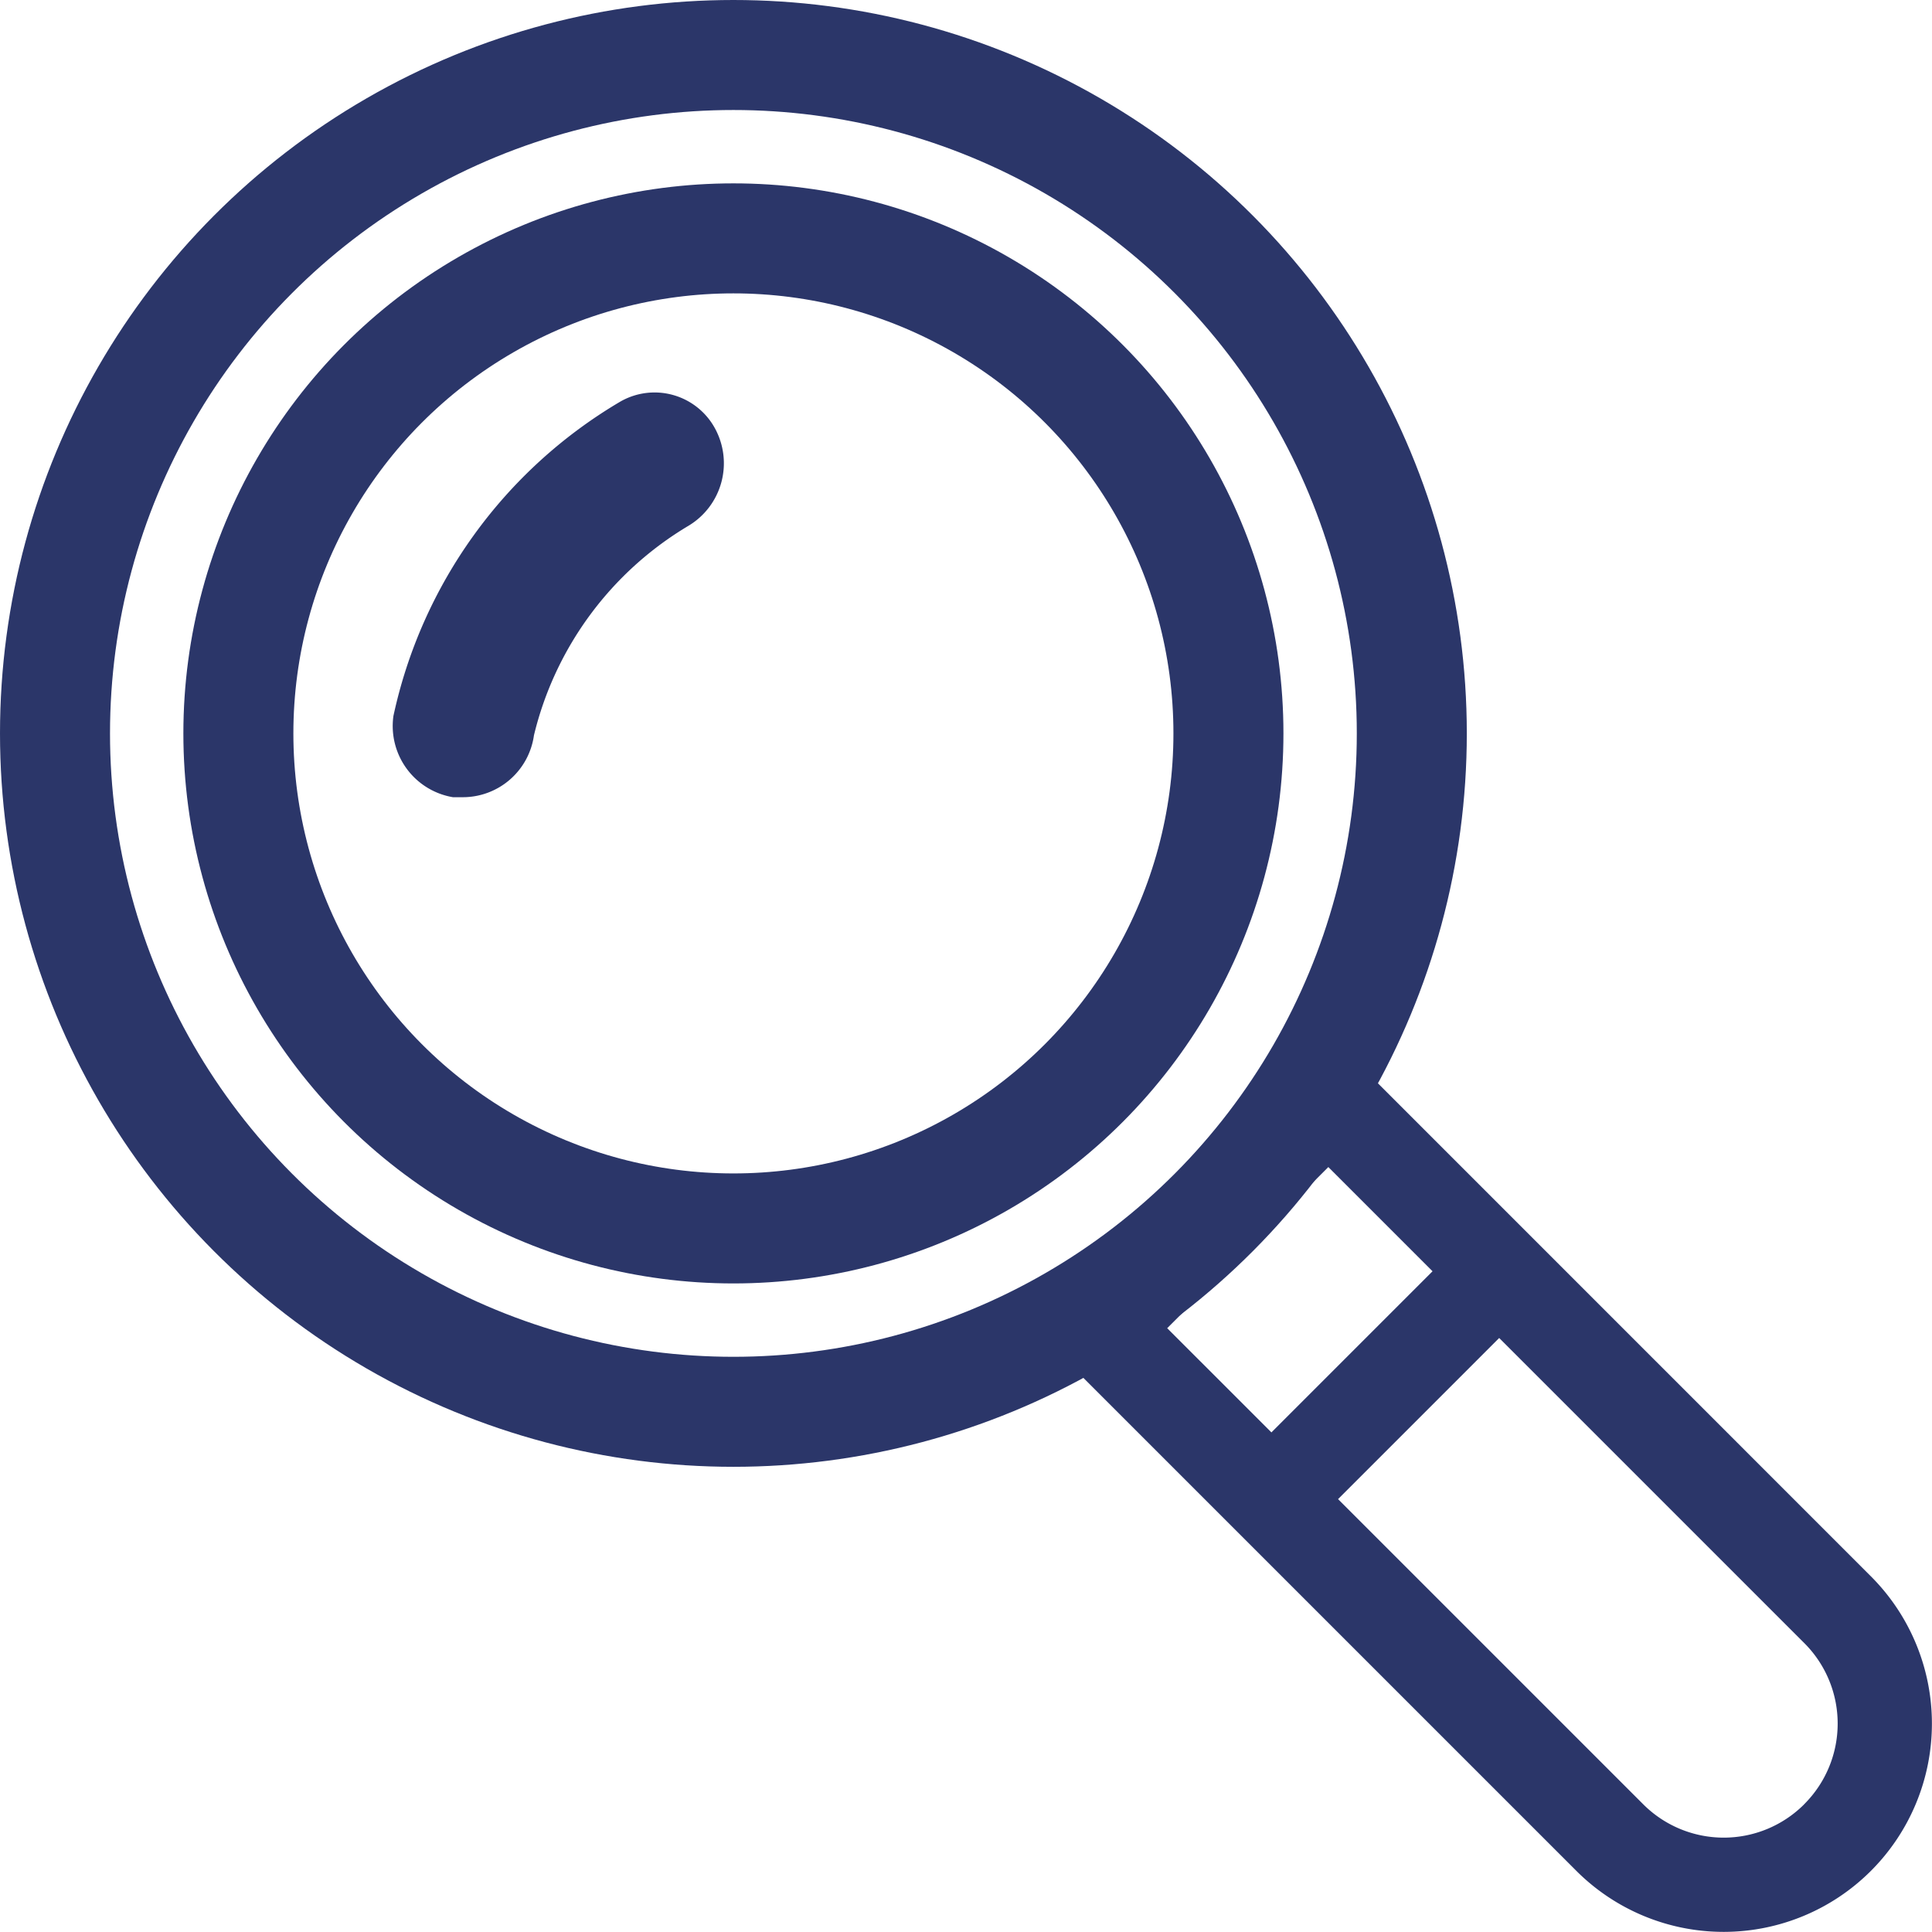
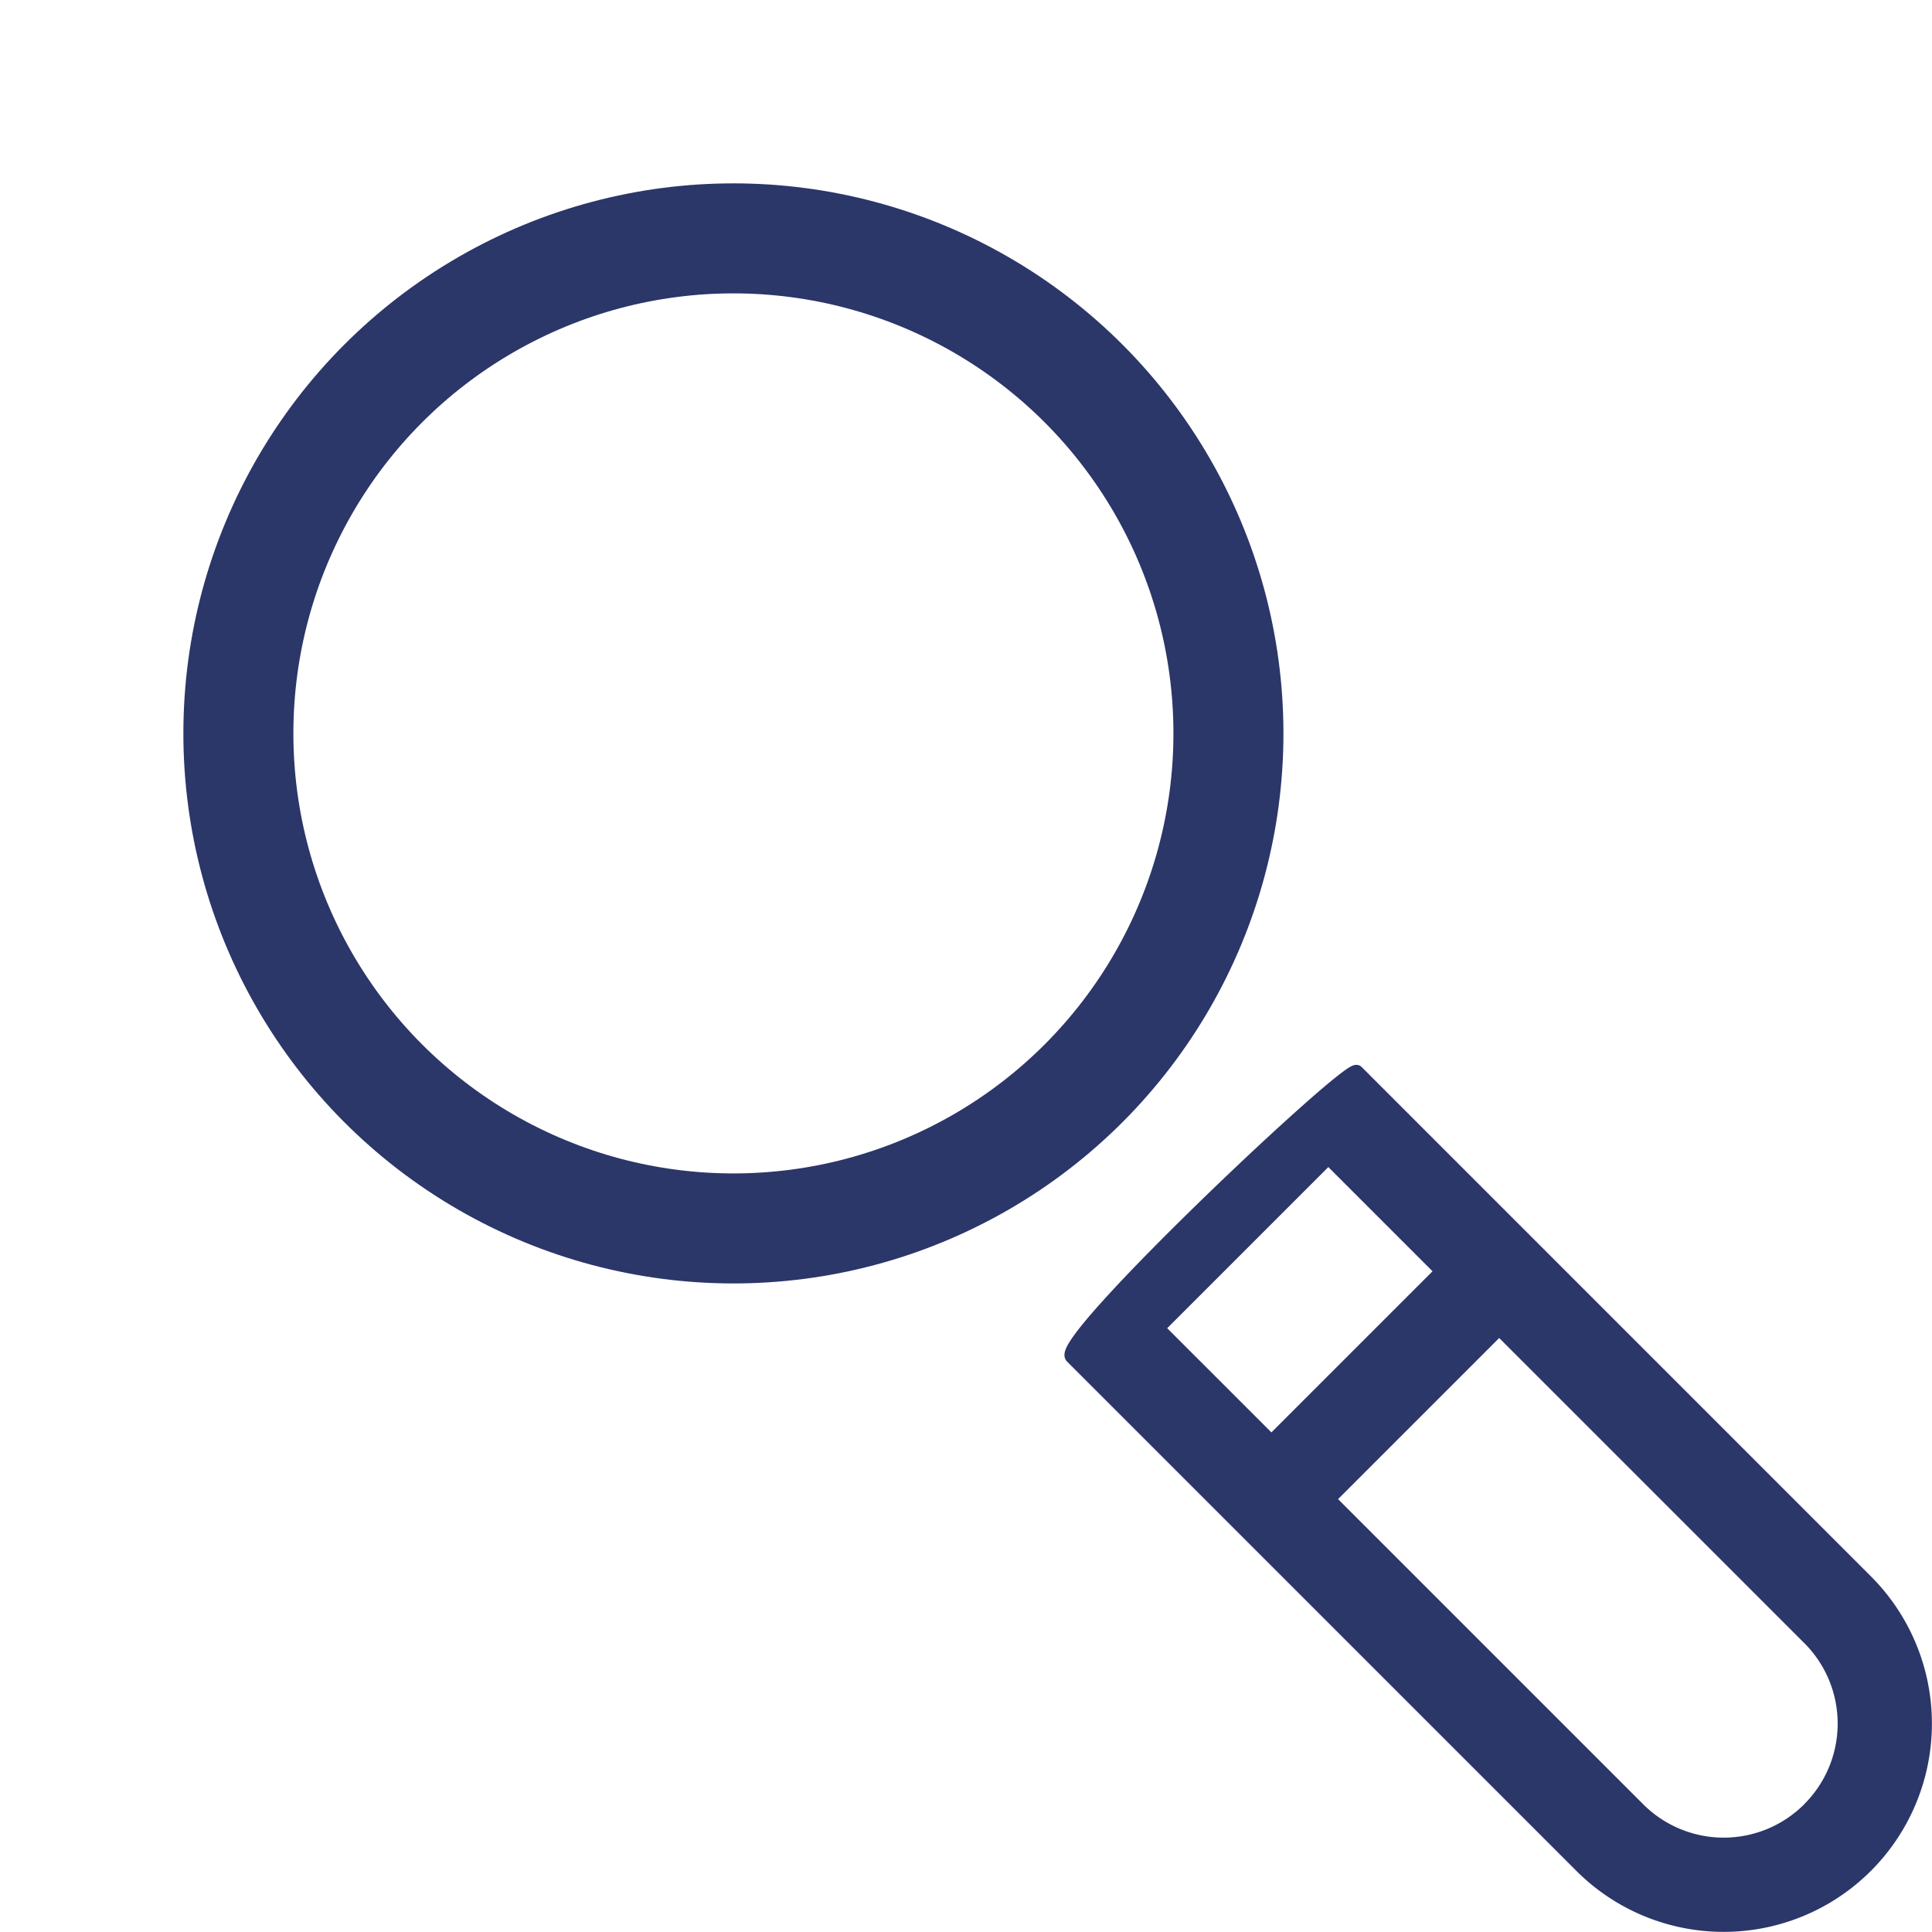
<svg xmlns="http://www.w3.org/2000/svg" id="ic_navsearchicon" width="28.1" height="28.1" viewBox="0 0 28.1 28.1">
  <g id="Oval" transform="translate(0 0)" fill="none" stroke="#2b3669" stroke-miterlimit="10" stroke-width="1.6">
    <circle cx="10.667" cy="10.667" r="10.667" stroke="none" />
-     <circle cx="10.667" cy="10.667" r="9.867" fill="none" />
  </g>
  <g id="Oval-2" data-name="Oval" transform="translate(2.667 2.667)" fill="none" stroke="#2b3669" stroke-miterlimit="10" stroke-width="1.6">
    <circle cx="8" cy="8" r="8" stroke="none" />
    <circle cx="8" cy="8" r="7.2" fill="none" />
  </g>
-   <path id="Path" d="M3.3.132A7.022,7.022,0,0,0,.008,4.7,1.05,1.05,0,0,0,.874,5.881h.139a1.045,1.045,0,0,0,1.039-.9A4.878,4.878,0,0,1,4.3,1.933,1.06,1.06,0,0,0,4.683.513,1,1,0,0,0,3.3.132Z" transform="translate(5.714 5.714)" fill="#2b3669" />
  <path id="Path_8" data-name="Path 8" d="M21.736,17.592c-.11-.11-4.372,3.914-4.143,4.143L25,29.142A2.929,2.929,0,1,0,29.143,25Zm-.414,1.243,1.657,1.657-2.485,2.485-1.657-1.657Zm6.993,9.479a1.755,1.755,0,0,1-2.485,0l-4.508-4.508,2.485-2.485,4.508,4.508A1.755,1.755,0,0,1,28.314,28.314Zm0,0" transform="translate(-2.002 -2.002)" fill="#2b3669" stroke="#2b3669" stroke-linecap="square" stroke-linejoin="bevel" stroke-width="0.2" />
</svg>